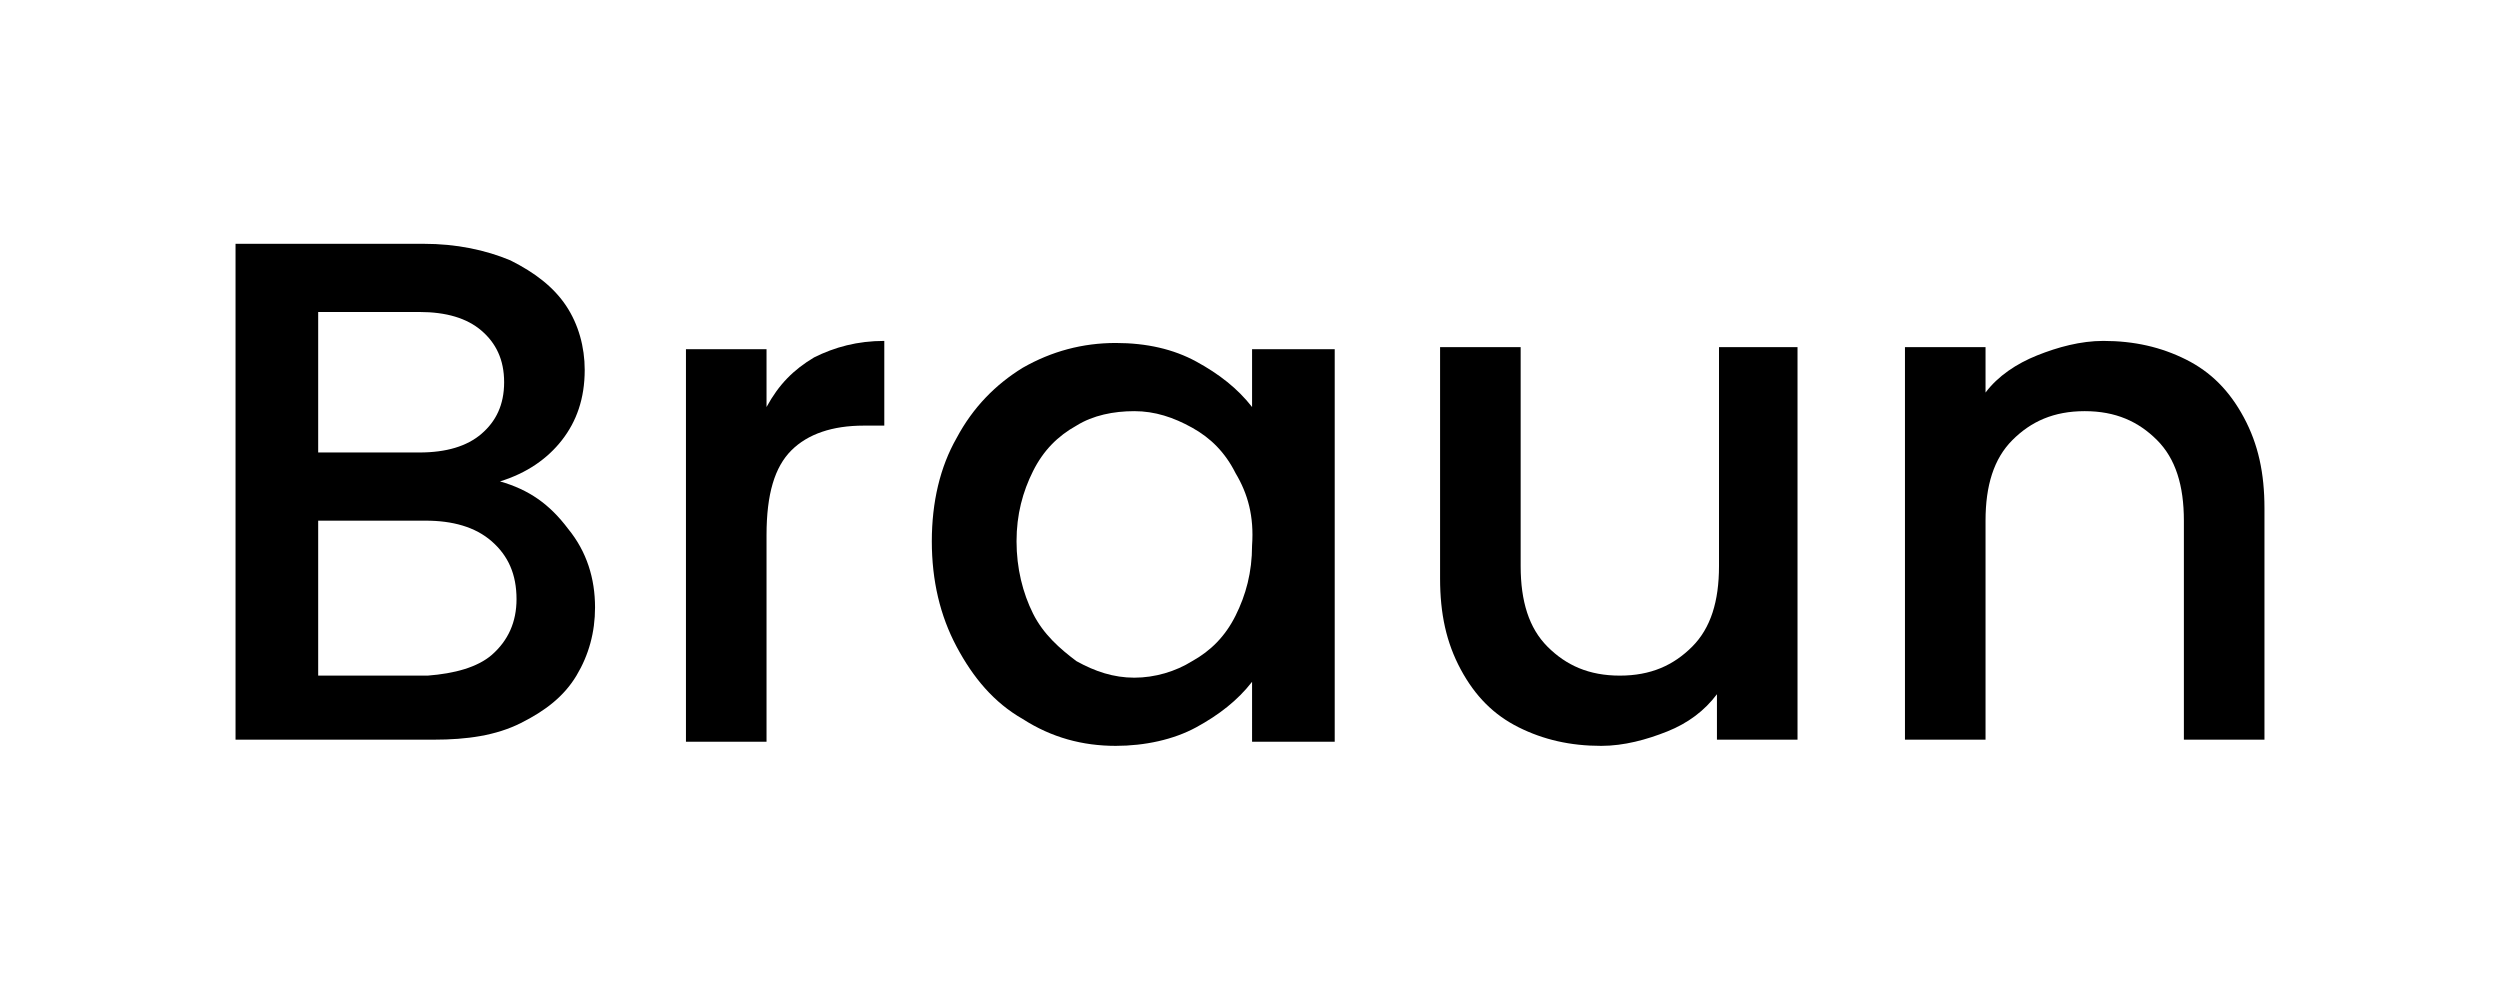
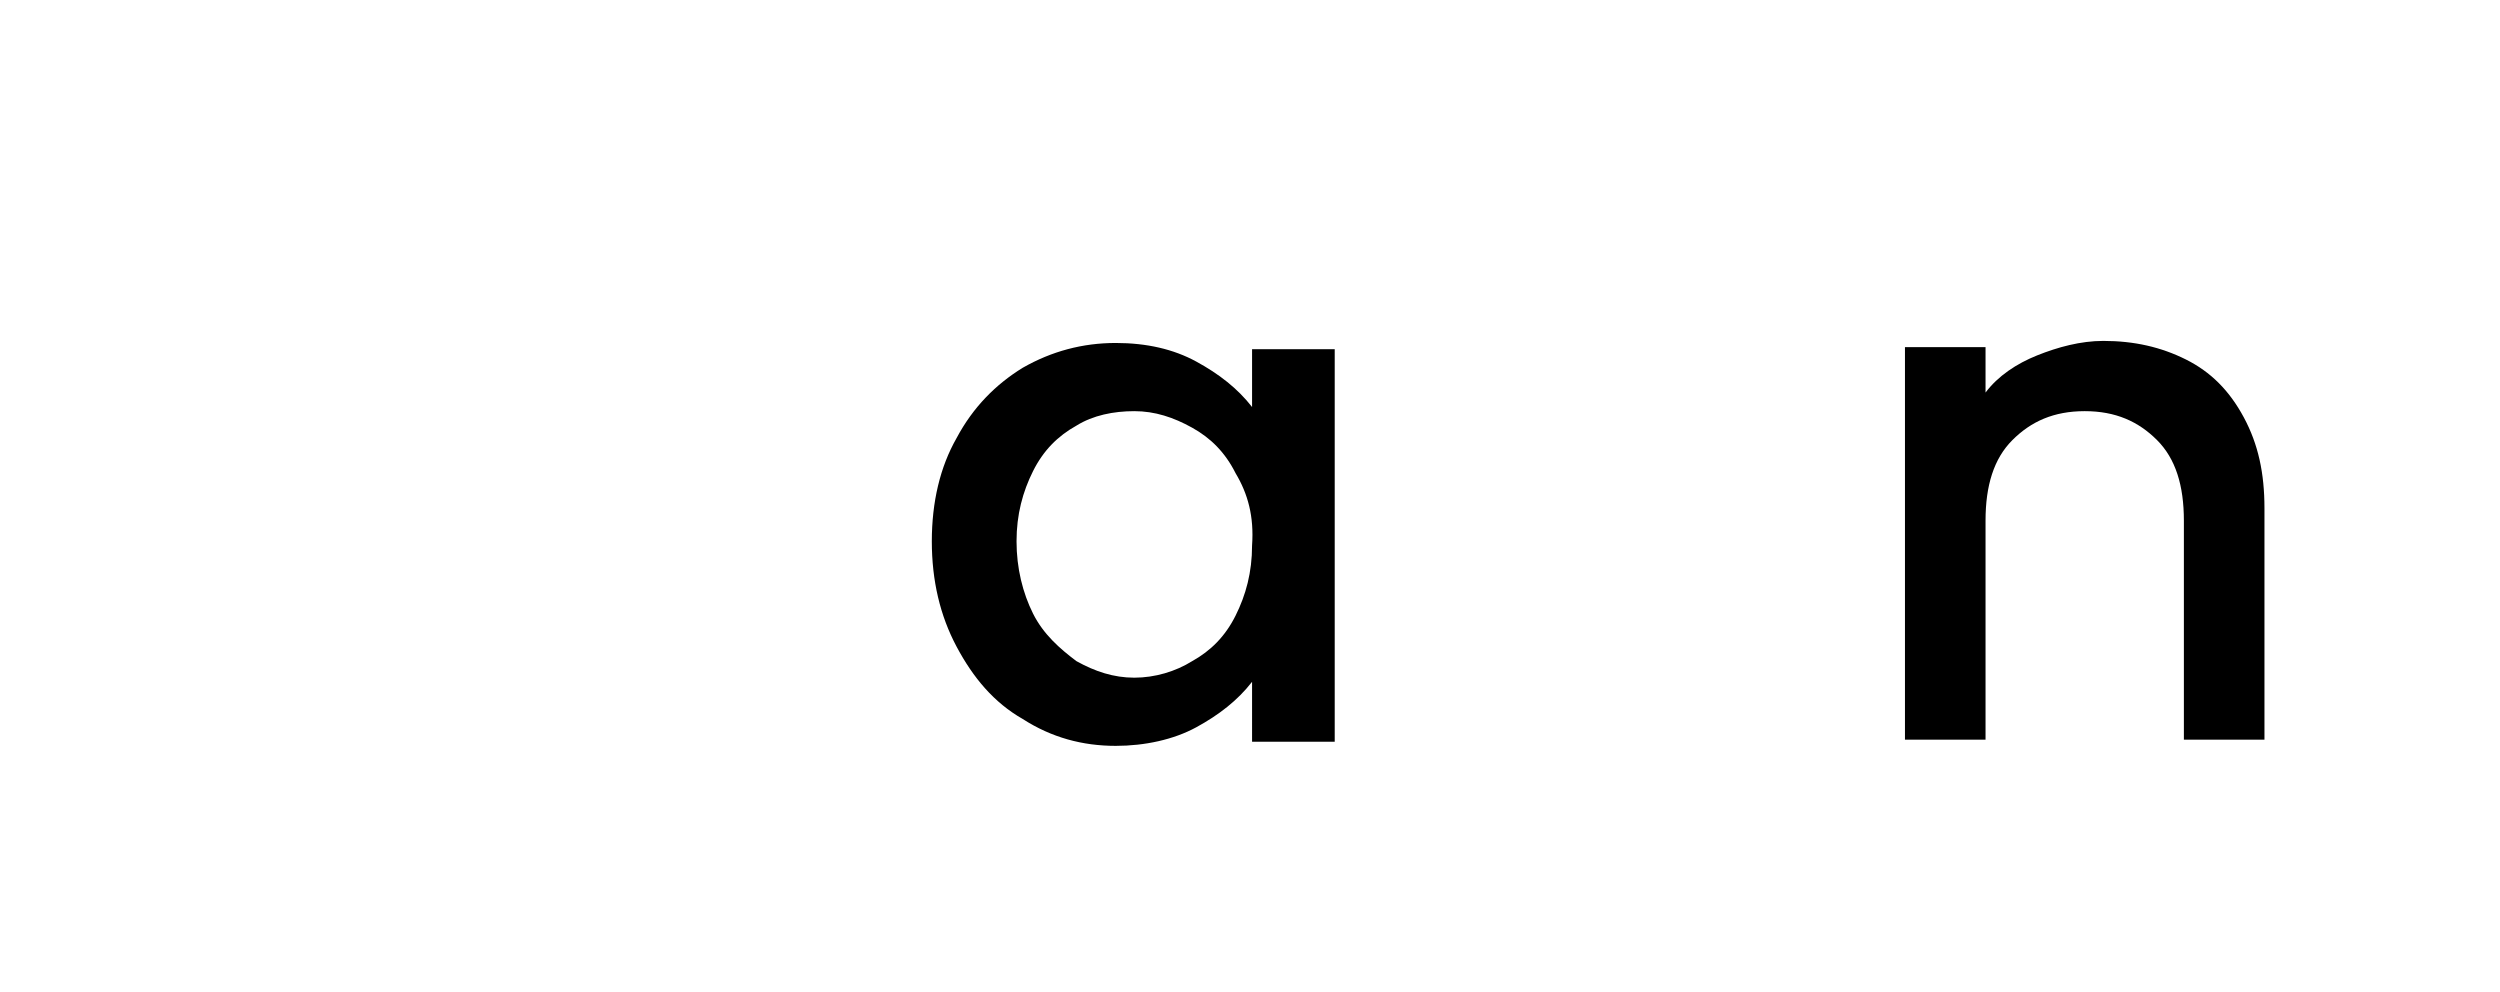
<svg xmlns="http://www.w3.org/2000/svg" version="1.1" id="Layer_1" x="0px" y="0px" viewBox="0 0 121 48" style="enable-background:new 0 0 121 48;" xml:space="preserve">
  <g>
-     <path d="M27.5,25.6c0.9,1.1,1.3,2.4,1.3,3.8c0,1.2-0.3,2.3-0.9,3.3c-0.6,1-1.5,1.7-2.7,2.3c-1.2,0.6-2.6,0.8-4.2,0.8h-9.6v-24h9.1   c1.6,0,3,0.3,4.2,0.8c1.2,0.6,2.1,1.3,2.7,2.2c0.6,0.9,0.9,2,0.9,3.1c0,1.4-0.4,2.5-1.1,3.4c-0.7,0.9-1.7,1.6-3,2   C25.6,23.7,26.6,24.4,27.5,25.6z M15.4,21.9h4.9c1.3,0,2.3-0.3,3-0.9c0.7-0.6,1.1-1.4,1.1-2.5c0-1.1-0.4-1.9-1.1-2.5   c-0.7-0.6-1.7-0.9-3-0.9h-4.9V21.9z M23.8,31.7C24.6,31,25,30.1,25,29c0-1.2-0.4-2.1-1.2-2.8c-0.8-0.7-1.9-1-3.2-1h-5.2v7.5h5.3   C22,32.6,23.1,32.3,23.8,31.7z" />
-     <path d="M39.4,17.3c1-0.5,2.1-0.8,3.4-0.8v4.1h-1c-1.5,0-2.7,0.4-3.5,1.2s-1.2,2.1-1.2,4.1v10h-3.9v-19h3.9v2.8   C37.7,18.6,38.4,17.9,39.4,17.3z" />
    <path d="M46.3,21.2c0.8-1.5,1.9-2.6,3.2-3.4c1.4-0.8,2.9-1.2,4.5-1.2c1.5,0,2.8,0.3,3.9,0.9c1.1,0.6,2,1.3,2.7,2.2v-2.8h4v19h-4V33   c-0.7,0.9-1.6,1.6-2.7,2.2c-1.1,0.6-2.5,0.9-3.9,0.9c-1.6,0-3.1-0.4-4.5-1.3c-1.4-0.8-2.4-2-3.2-3.5s-1.2-3.2-1.2-5.1   C45.1,24.3,45.5,22.6,46.3,21.2z M59.8,22.9c-0.5-1-1.2-1.7-2.1-2.2c-0.9-0.5-1.8-0.8-2.8-0.8c-1,0-2,0.2-2.8,0.7   c-0.9,0.5-1.6,1.2-2.1,2.2c-0.5,1-0.8,2.1-0.8,3.4c0,1.3,0.3,2.5,0.8,3.5c0.5,1,1.3,1.7,2.1,2.3c0.9,0.5,1.8,0.8,2.8,0.8   c1,0,2-0.3,2.8-0.8c0.9-0.5,1.6-1.2,2.1-2.2c0.5-1,0.8-2.1,0.8-3.4C60.7,25,60.4,23.9,59.8,22.9z" />
-     <path d="M87,16.8v19h-3.9v-2.2c-0.6,0.8-1.4,1.4-2.4,1.8c-1,0.4-2.1,0.7-3.2,0.7c-1.5,0-2.8-0.3-4-0.9c-1.2-0.6-2.1-1.5-2.8-2.8   s-1-2.7-1-4.4V16.8h3.9v10.6c0,1.7,0.4,3,1.3,3.9c0.9,0.9,2,1.4,3.5,1.4s2.6-0.5,3.5-1.4c0.9-0.9,1.3-2.2,1.3-3.9V16.8H87z" />
    <path d="M105.8,17.4c1.2,0.6,2.1,1.5,2.8,2.8s1,2.7,1,4.4v11.2h-3.9V25.2c0-1.7-0.4-3-1.3-3.9c-0.9-0.9-2-1.4-3.5-1.4   s-2.6,0.5-3.5,1.4c-0.9,0.9-1.3,2.2-1.3,3.9v10.6h-3.9v-19h3.9V19c0.6-0.8,1.5-1.4,2.5-1.8c1-0.4,2.1-0.7,3.2-0.7   C103.3,16.5,104.6,16.8,105.8,17.4z" />
  </g>
</svg>